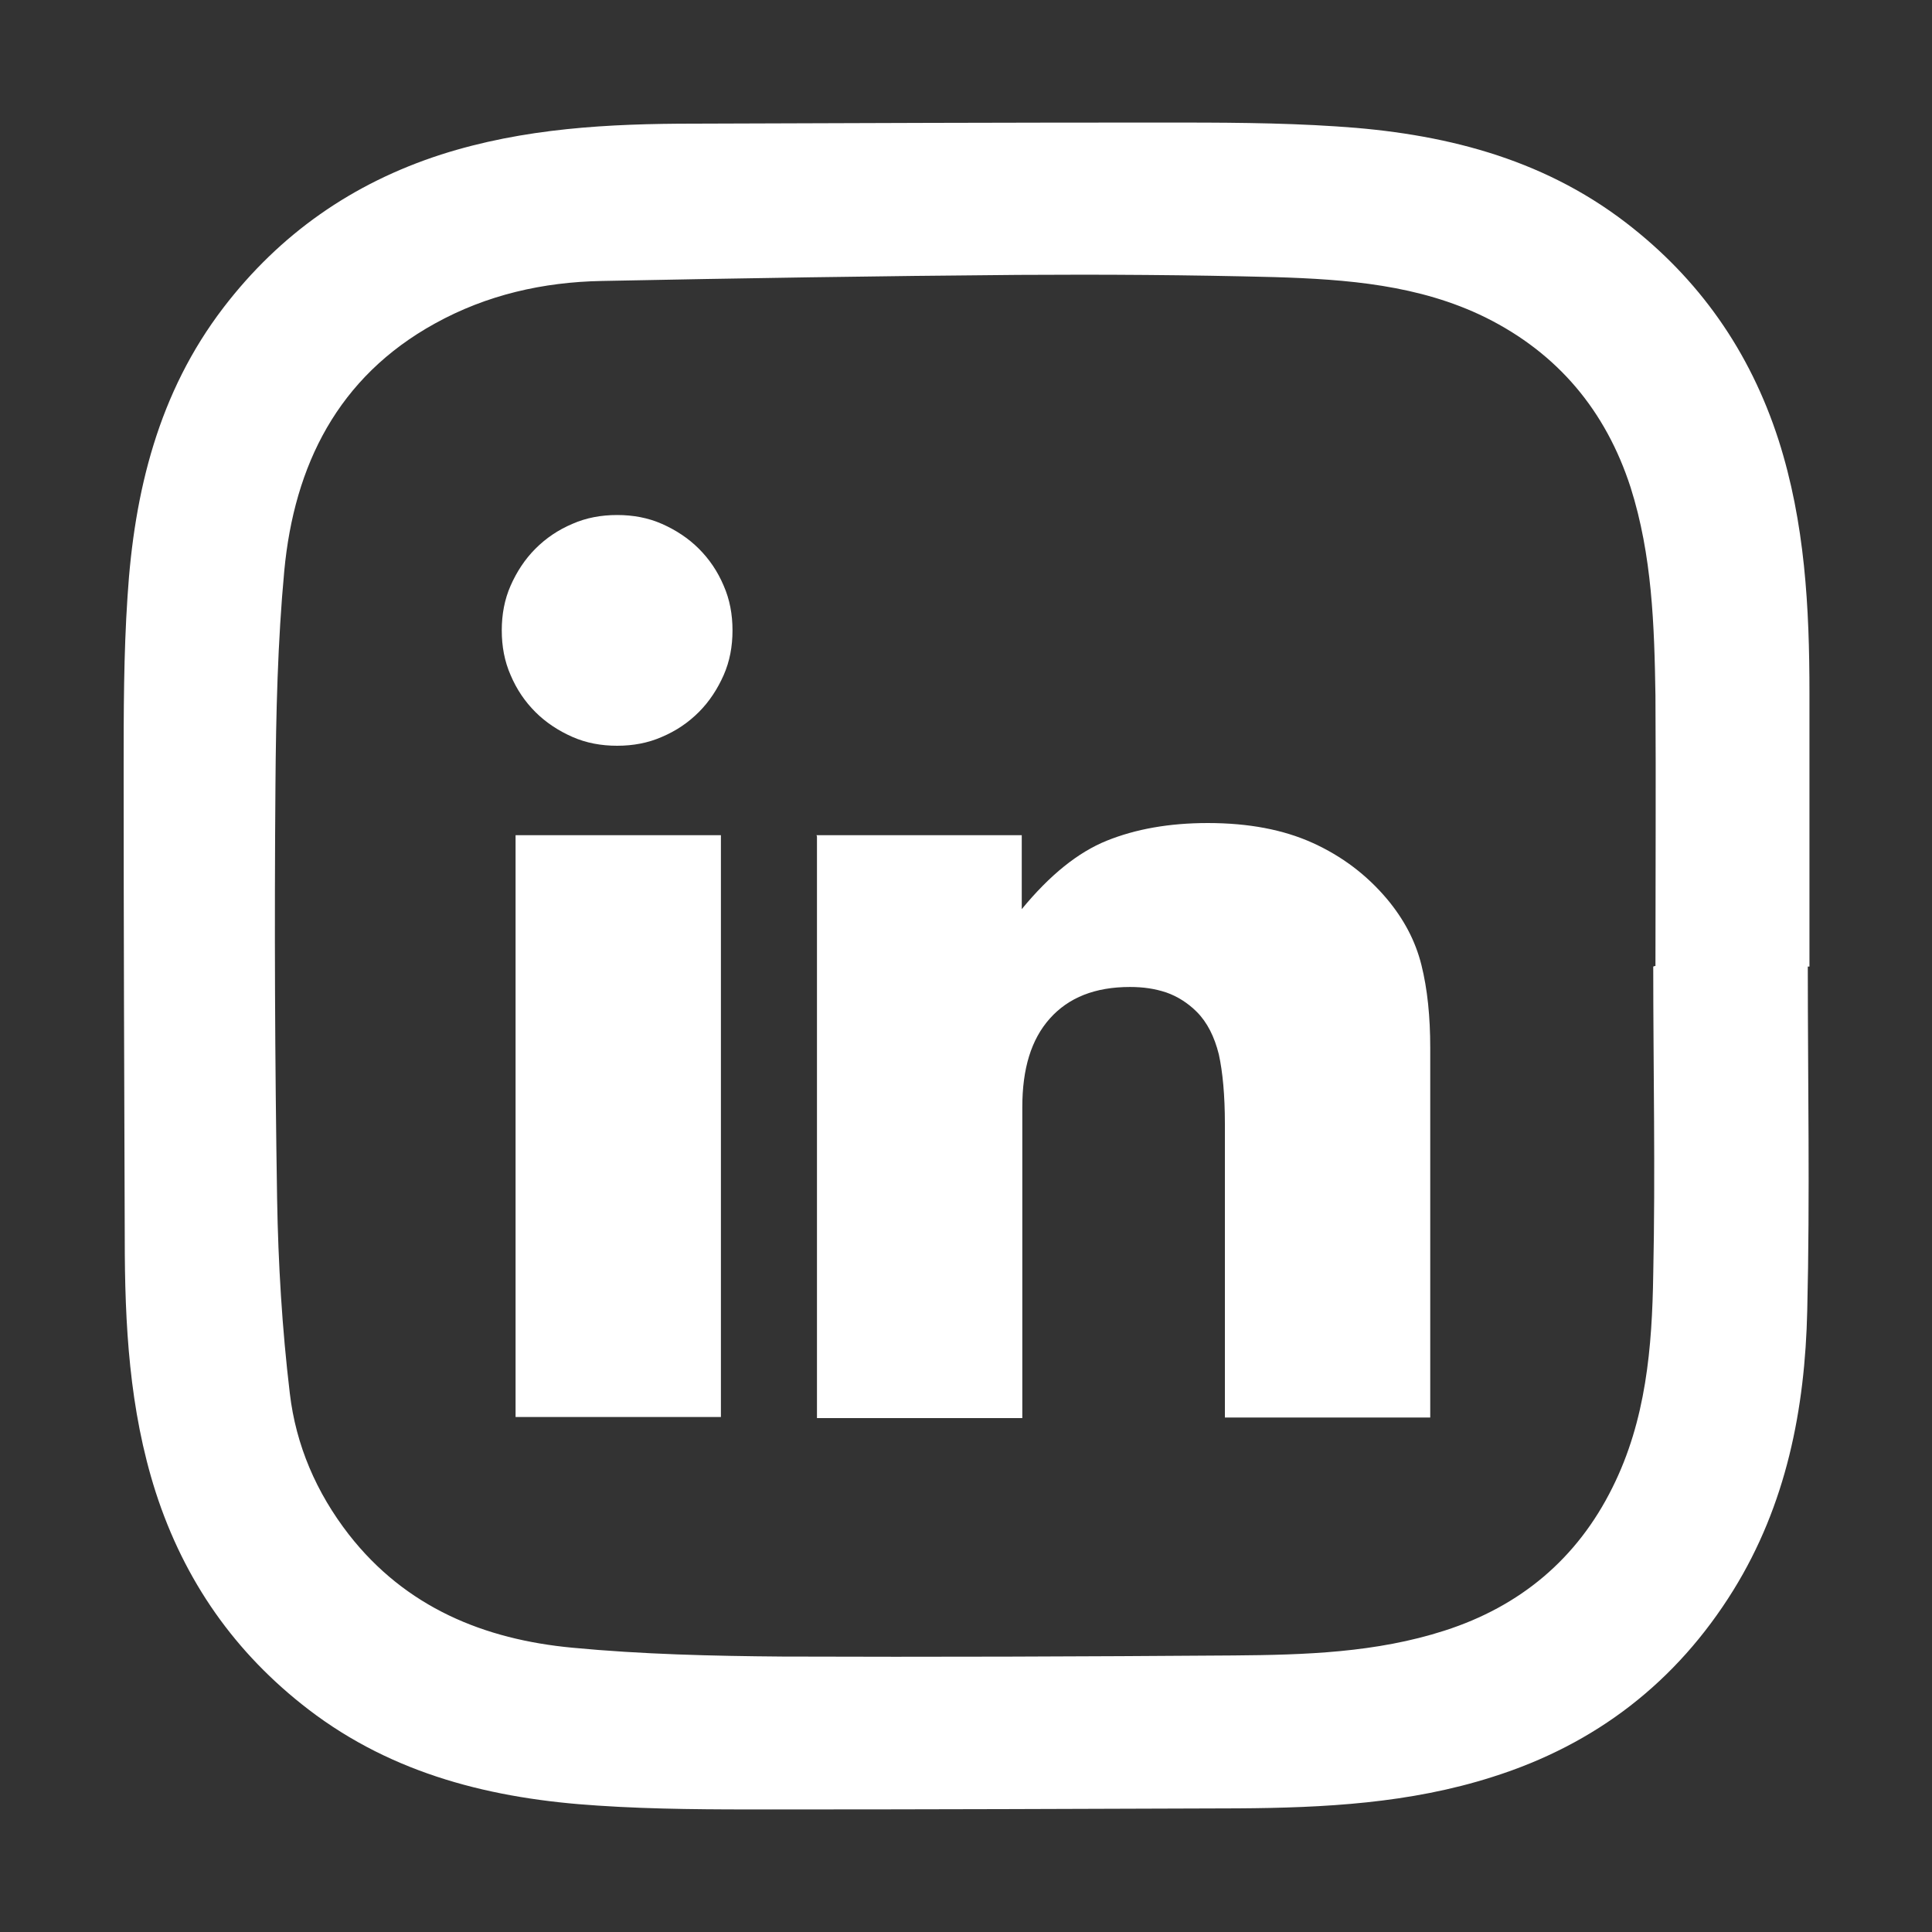
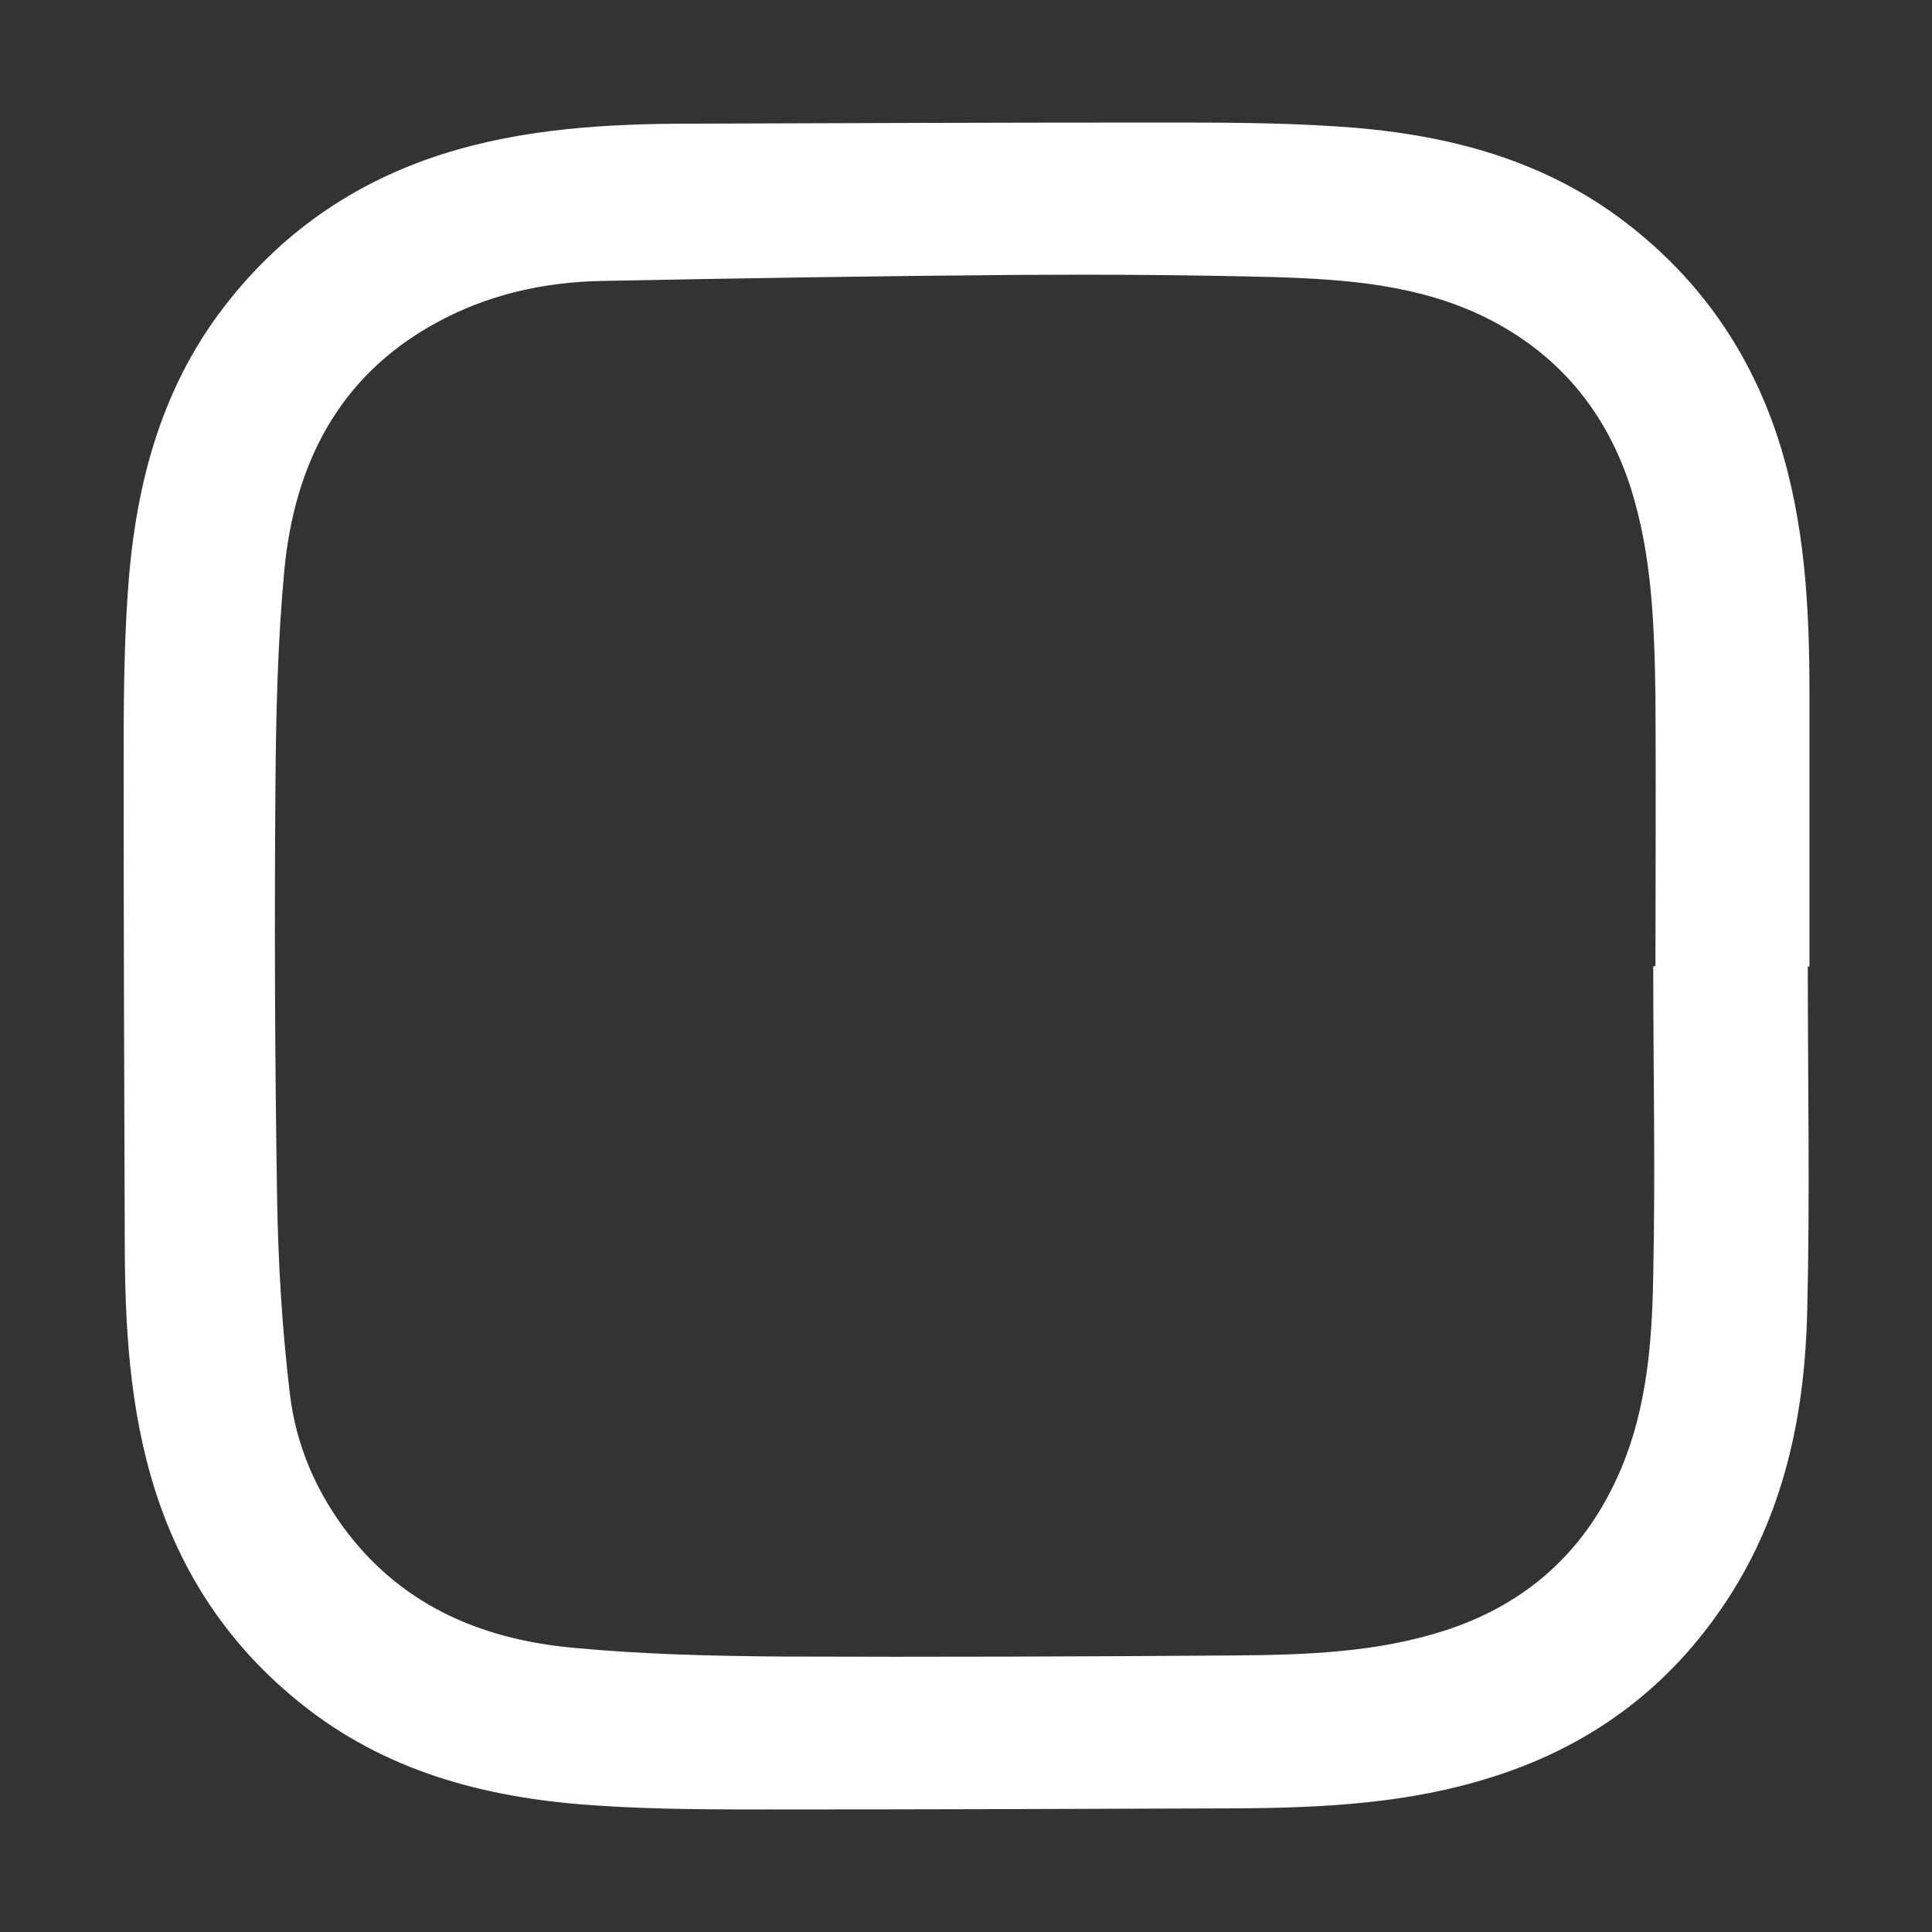
<svg xmlns="http://www.w3.org/2000/svg" id="Layer_1" width="35" height="35" viewBox="0 0 35 35">
  <rect x="0" y="0" width="35" height="35" fill="#333333" stroke="none" />
  <defs>
    <style>
      .cls-1{fill:#fff;stroke-width:0}
    </style>
  </defs>
  <path class="cls-1" d="M32.75 17.51c0 2.08.04 4.16-.01 6.23-.04 1.79-.38 3.52-1.34 5.07-1.03 1.66-2.49 2.79-4.36 3.38-1.5.48-3.05.56-4.61.57-2.82.01-5.64.02-8.46.02-1.05 0-2.1 0-3.14-.07-1.9-.12-3.7-.56-5.24-1.74-1.33-1.02-2.25-2.33-2.77-3.94-.48-1.5-.56-3.04-.56-4.59-.01-2.83-.02-5.66-.02-8.49 0-1.05 0-2.1.07-3.14.12-1.9.56-3.7 1.74-5.24C5.07 4.24 6.38 3.32 7.99 2.8c1.5-.48 3.04-.56 4.59-.56 2.82-.01 5.64-.02 8.46-.02 1.06 0 2.12 0 3.17.07 1.9.12 3.7.56 5.24 1.74 1.33 1.02 2.25 2.33 2.77 3.94.48 1.5.56 3.04.56 4.59v4.95h-.02Zm-2.77-.01h.01c0-1.63.01-3.27 0-4.9-.02-1.27-.06-2.54-.45-3.77-.45-1.39-1.32-2.43-2.63-3.08-1.2-.59-2.51-.69-3.82-.73-1.55-.04-3.1-.05-4.65-.04-2.51.02-5.03.06-7.54.11-1.06.02-2.08.25-3.02.77-1.76.97-2.55 2.57-2.73 4.48-.12 1.29-.15 2.59-.16 3.89-.02 2.5-.01 4.99.03 7.49.02 1.17.09 2.35.23 3.52.11.94.48 1.8 1.07 2.56 1.03 1.32 2.45 1.9 4.05 2.05 1.26.12 2.54.15 3.8.16 2.73.01 5.46 0 8.18-.02 1.29-.01 2.58-.05 3.82-.45 1.37-.44 2.4-1.3 3.04-2.59.61-1.22.72-2.54.74-3.87.04-1.85 0-3.71 0-5.57Z" />
-   <path class="cls-1" d="M9.09 11.42c0-.29.05-.56.16-.81s.26-.48.45-.67c.19-.19.41-.34.67-.45.25-.11.52-.16.81-.16s.56.05.81.16.48.26.67.45c.19.19.34.41.45.67.11.25.16.52.16.81s-.05.56-.16.81-.26.48-.45.67c-.19.19-.41.34-.67.45-.25.11-.52.16-.81.16s-.56-.05-.81-.16-.48-.26-.67-.45c-.19-.19-.34-.41-.45-.67-.11-.25-.16-.52-.16-.81ZM9.34 15.13h3.72v10.54H9.34zM14.79 15.13h3.72v1.34c.51-.62 1.02-1.03 1.54-1.24.52-.21 1.13-.32 1.83-.32.74 0 1.37.12 1.9.36.53.24.98.58 1.35 1.02.3.36.51.75.62 1.19.11.44.16.94.16 1.5v6.7h-3.72v-5.32c0-.52-.04-.94-.11-1.26-.08-.32-.21-.58-.4-.77-.16-.16-.35-.28-.55-.35-.21-.07-.42-.1-.66-.1-.63 0-1.11.19-1.45.57-.34.38-.5.91-.5 1.61v5.63H14.8V15.15Z" />
</svg>